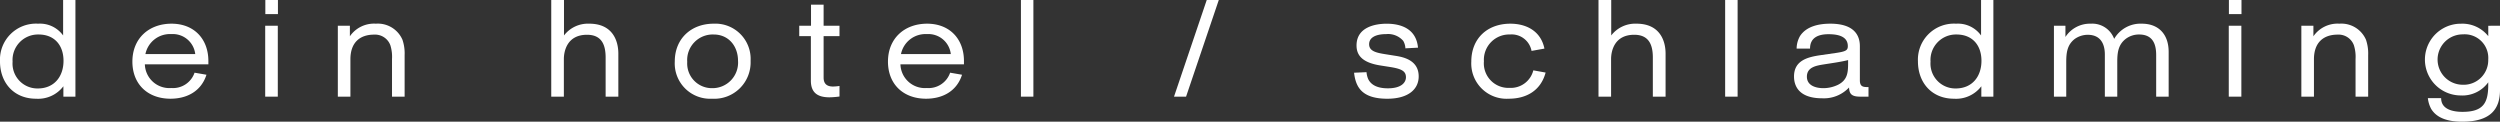
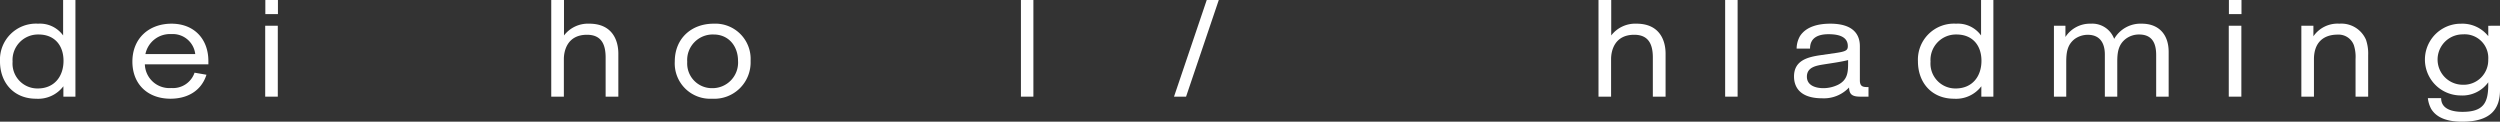
<svg xmlns="http://www.w3.org/2000/svg" width="433.092" height="21.083" viewBox="0 0 433.092 21.083">
  <rect x="0" y="0" width="433.092" height="21.083" fill="#333333" stroke="none" />
  <g id="Gruppe_49" data-name="Gruppe 49" transform="translate(-221.297 -439.575)">
    <path id="Pfad_70" data-name="Pfad 70" d="M232.278,456.318v-1.8a5.48,5.48,0,0,1-4.745,2.158c-3.818,0-6.237-2.751-6.237-6.475a6.238,6.238,0,0,1,6.617-6.522,4.932,4.932,0,0,1,4.318,2.039v-6.142h2.133v16.743Zm-4.293-10.767a4.41,4.41,0,0,0-4.507,4.7,4.312,4.312,0,0,0,4.364,4.649c2.847,0,4.458-2.064,4.458-4.792C232.3,447.4,230.713,445.551,227.985,445.551Z" transform="translate(0 0)" fill="#fff" />
    <path id="Pfad_71" data-name="Pfad 71" d="M238.035,449.228a4.242,4.242,0,0,0,4.579,4.1,3.938,3.938,0,0,0,4.03-2.656l2.064.356c-.925,2.893-3.415,4.152-6.238,4.152-3.938,0-6.595-2.515-6.595-6.428,0-4.008,2.847-6.569,6.783-6.569,3.914,0,6.381,2.657,6.381,6.473v.571Zm8.728-1.779a3.912,3.912,0,0,0-4.148-3.462,4.332,4.332,0,0,0-4.483,3.462Z" transform="translate(8.357 1.495)" fill="#fff" />
    <path id="Pfad_72" data-name="Pfad 72" d="M250.5,456.318V444.033h2.182v12.285Zm.024-14.3v-2.442h2.182v2.442Z" transform="translate(16.74 0)" fill="#fff" />
-     <path id="Pfad_73" data-name="Pfad 73" d="M267.886,454.823V448.3a6.686,6.686,0,0,0-.283-2.372,2.823,2.823,0,0,0-2.822-1.85c-2.419,0-4.1,1.328-4.1,4.27v6.473H258.5V442.539h2.088v1.826a5.075,5.075,0,0,1,4.505-2.182,4.647,4.647,0,0,1,4.6,2.775,7.347,7.347,0,0,1,.379,2.679v7.186Z" transform="translate(21.321 1.495)" fill="#fff" />
    <path id="Pfad_74" data-name="Pfad 74" d="M291.42,456.318v-6.782c0-2.207-.689-3.938-3.227-3.938-3.486,0-4.008,2.895-4.008,4.2v6.521H282V439.575h2.207v6.142a5.234,5.234,0,0,1,4.388-2.039c3.865,0,5.028,2.728,5.028,5.194v7.446Z" transform="translate(34.794 0)" fill="#fff" />
    <path id="Pfad_75" data-name="Pfad 75" d="M302.055,455.18a6.125,6.125,0,0,1-6.451-6.451c0-3.961,2.847-6.546,6.735-6.546a6.112,6.112,0,0,1,6.4,6.451A6.3,6.3,0,0,1,302.055,455.18Zm.283-11.124a4.426,4.426,0,0,0-4.576,4.743,4.275,4.275,0,0,0,4.317,4.554,4.431,4.431,0,0,0,4.482-4.745C306.561,446.119,304.972,444.057,302.339,444.057Z" transform="translate(42.589 1.495)" fill="#fff" />
-     <path id="Pfad_76" data-name="Pfad 76" d="M313.533,452.729c0,1.067.568,1.542,1.636,1.542a7.96,7.96,0,0,0,1.115-.1V456a14.344,14.344,0,0,1-1.732.14c-2.04,0-3.227-.782-3.227-2.891v-7.708h-2.015v-1.8h2.04v-3.653h2.182v3.653h2.751v1.8h-2.751Z" transform="translate(50.445 0.294)" fill="#fff" />
-     <path id="Pfad_77" data-name="Pfad 77" d="M321.241,449.228a4.24,4.24,0,0,0,4.576,4.1,3.938,3.938,0,0,0,4.032-2.656l2.064.356c-.925,2.893-3.415,4.152-6.237,4.152-3.938,0-6.595-2.515-6.595-6.428,0-4.008,2.847-6.569,6.783-6.569,3.914,0,6.381,2.657,6.381,6.473v.571Zm8.726-1.779a3.912,3.912,0,0,0-4.15-3.462,4.331,4.331,0,0,0-4.482,3.462Z" transform="translate(56.045 1.495)" fill="#fff" />
    <path id="Pfad_78" data-name="Pfad 78" d="M333.723,456.318V439.575h2.158v16.743Z" transform="translate(64.437 0)" fill="#fff" />
    <path id="Pfad_79" data-name="Pfad 79" d="M352.669,456.318h-2.088l5.668-16.743h2.088Z" transform="translate(74.099 0)" fill="#fff" />
-     <path id="Pfad_80" data-name="Pfad 80" d="M379.3,446.452a2.81,2.81,0,0,0-.379-1.3,3.486,3.486,0,0,0-2.94-1.163c-1.779,0-2.965.569-2.965,1.754,0,1.233,1.3,1.495,2.987,1.756l1.638.261c1.707.26,3.961.949,3.961,3.557,0,2.276-1.875,3.867-5.432,3.867-4.411,0-5.479-2.017-5.762-4.507l2.158-.094a3.628,3.628,0,0,0,.308,1.232c.521,1.021,1.636,1.565,3.39,1.565,2.443,0,3.131-1.09,3.131-1.919,0-1.092-.829-1.471-2.773-1.779l-1.661-.261c-3.176-.5-4.126-1.8-4.126-3.462,0-3.2,3.272-3.771,5.217-3.771,2.421,0,5.124.829,5.432,4.15Z" transform="translate(85.464 1.495)" fill="#fff" />
-     <path id="Pfad_81" data-name="Pfad 81" d="M396.195,450.65c-.829,3.083-3.274,4.531-6.4,4.531a6.114,6.114,0,0,1-6.475-6.428c0-4.032,2.8-6.569,6.76-6.569,2.869,0,5.312,1.351,5.906,4.315l-2.229.4a3.507,3.507,0,0,0-3.725-2.846,4.388,4.388,0,0,0-4.528,4.649,4.251,4.251,0,0,0,4.433,4.6,4.019,4.019,0,0,0,4.126-3.035Z" transform="translate(92.861 1.495)" fill="#fff" />
    <path id="Pfad_82" data-name="Pfad 82" d="M406.74,456.318v-6.782c0-2.207-.689-3.938-3.226-3.938-3.486,0-4.008,2.895-4.008,4.2v6.521h-2.18V439.575h2.205v6.142a5.236,5.236,0,0,1,4.388-2.039c3.865,0,5.028,2.728,5.028,5.194v7.446Z" transform="translate(100.89 0)" fill="#fff" />
    <path id="Pfad_83" data-name="Pfad 83" d="M411.273,456.318V439.575h2.158v16.743Z" transform="translate(108.884 0)" fill="#fff" />
    <path id="Pfad_84" data-name="Pfad 84" d="M430.336,454.823c-1.447,0-1.9-.426-1.946-1.589a5.967,5.967,0,0,1-4.649,1.874c-4.1,0-4.885-2.2-4.885-3.771,0-2.775,2.324-3.367,4.6-3.7l2.632-.379c1.778-.26,2.088-.473,2.088-1.185,0-1.826-1.97-2.066-3.344-2.066-1.661,0-3.2.522-3.2,2.49h-2.325a4.414,4.414,0,0,1,.593-2.18c1.115-1.707,3.319-2.135,5.242-2.135,4.126,0,5.122,2.015,5.122,3.89v5.906c0,1.018.451,1.185,1.257,1.185h.238v1.66Zm-2.111-6.332c-1.233.308-2.777.522-4.151.736-1.3.212-2.987.45-2.987,2.133,0,1.565,1.565,1.993,2.869,1.993a5.868,5.868,0,0,0,2.537-.593c1.66-.854,1.732-2.182,1.732-3.772Z" transform="translate(113.231 1.495)" fill="#fff" />
    <path id="Pfad_85" data-name="Pfad 85" d="M443.485,456.318v-1.8a5.48,5.48,0,0,1-4.745,2.158c-3.818,0-6.237-2.751-6.237-6.475a6.238,6.238,0,0,1,6.617-6.522,4.933,4.933,0,0,1,4.318,2.039v-6.142h2.133v16.743Zm-4.293-10.767a4.41,4.41,0,0,0-4.507,4.7,4.312,4.312,0,0,0,4.364,4.649c2.847,0,4.458-2.064,4.458-4.792C443.507,447.4,441.92,445.551,439.192,445.551Z" transform="translate(121.052 0)" fill="#fff" />
    <path id="Pfad_86" data-name="Pfad 86" d="M465.192,454.823v-7.21c0-1.874-.569-3.557-2.964-3.557a3.785,3.785,0,0,0-2.276.735c-1.353,1.021-1.5,2.443-1.5,4.032v6H456.3v-7.3c0-1.946-.829-3.415-2.962-3.415a3.916,3.916,0,0,0-2.207.688c-1.375,1.021-1.518,2.467-1.518,4.056v5.976h-2.133V442.539h1.992v1.944a5.065,5.065,0,0,1,4.387-2.3,4.047,4.047,0,0,1,4.056,2.632,5.263,5.263,0,0,1,4.792-2.632c2.893,0,4.647,1.825,4.647,4.886v7.754Z" transform="translate(129.634 1.495)" fill="#fff" />
    <path id="Pfad_87" data-name="Pfad 87" d="M466.732,456.318V444.033h2.182v12.285Zm.024-14.3v-2.442h2.18v2.442Z" transform="translate(140.67 0)" fill="#fff" />
    <path id="Pfad_88" data-name="Pfad 88" d="M484.115,454.823V448.3a6.65,6.65,0,0,0-.285-2.372,2.821,2.821,0,0,0-2.822-1.85c-2.418,0-4.1,1.328-4.1,4.27v6.473h-2.182V442.539h2.088v1.826a5.077,5.077,0,0,1,4.505-2.182,4.645,4.645,0,0,1,4.6,2.775,7.347,7.347,0,0,1,.381,2.679v7.186Z" transform="translate(145.25 1.495)" fill="#fff" />
    <path id="Pfad_89" data-name="Pfad 89" d="M501.362,442.539v11.124c0,3.3-1.611,5.5-6.569,5.5-1.968,0-4.27-.4-5.36-2.229a5.052,5.052,0,0,1-.568-1.85h2.3c0,1.993,2.135,2.372,3.7,2.372,3.653,0,4.46-1.59,4.46-4.719v-.4a5.514,5.514,0,0,1-4.814,2.278,6.214,6.214,0,1,1,.118-12.428,5.715,5.715,0,0,1,4.7,2.158v-1.8Zm-6.426,1.494a4.364,4.364,0,1,0-.047,8.728,4.255,4.255,0,0,0,4.435-4.366A4.09,4.09,0,0,0,494.936,444.033Z" transform="translate(153.028 1.495)" fill="#fff" />
  </g>
</svg>